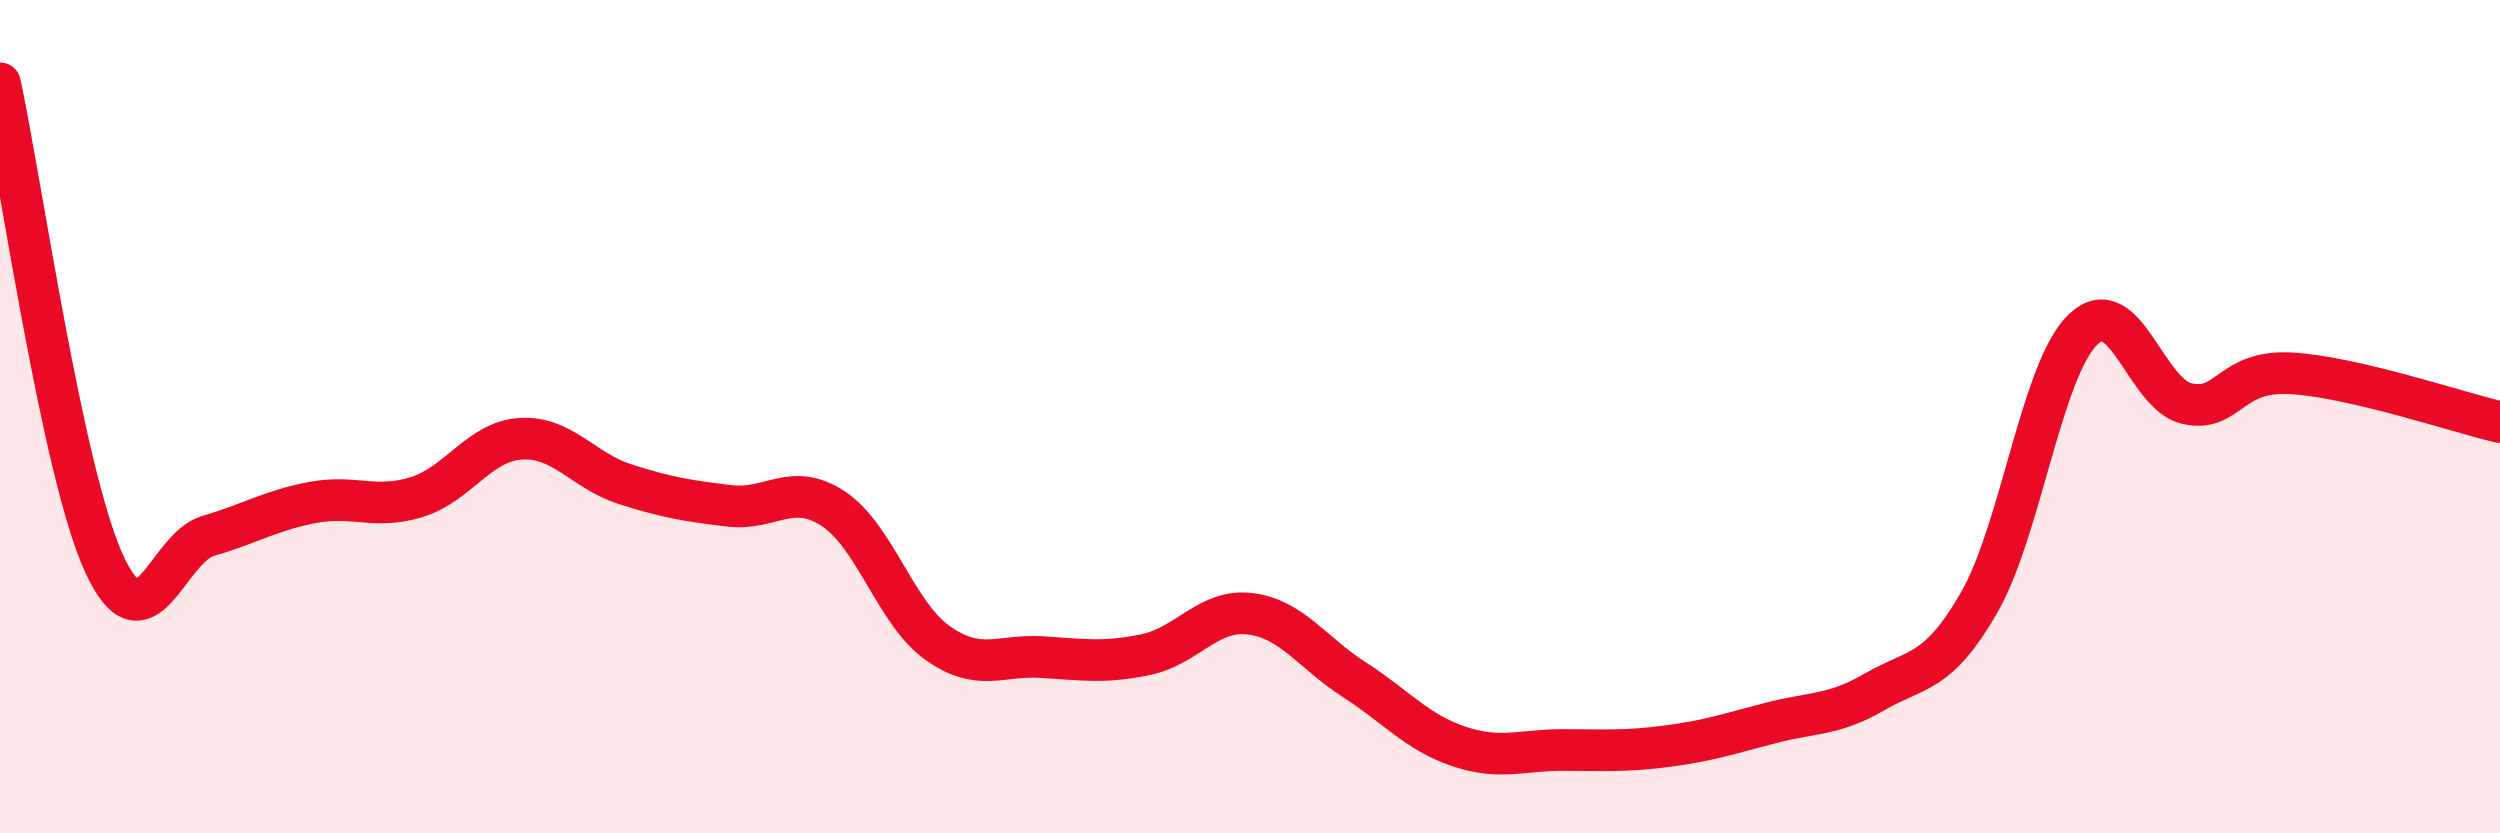
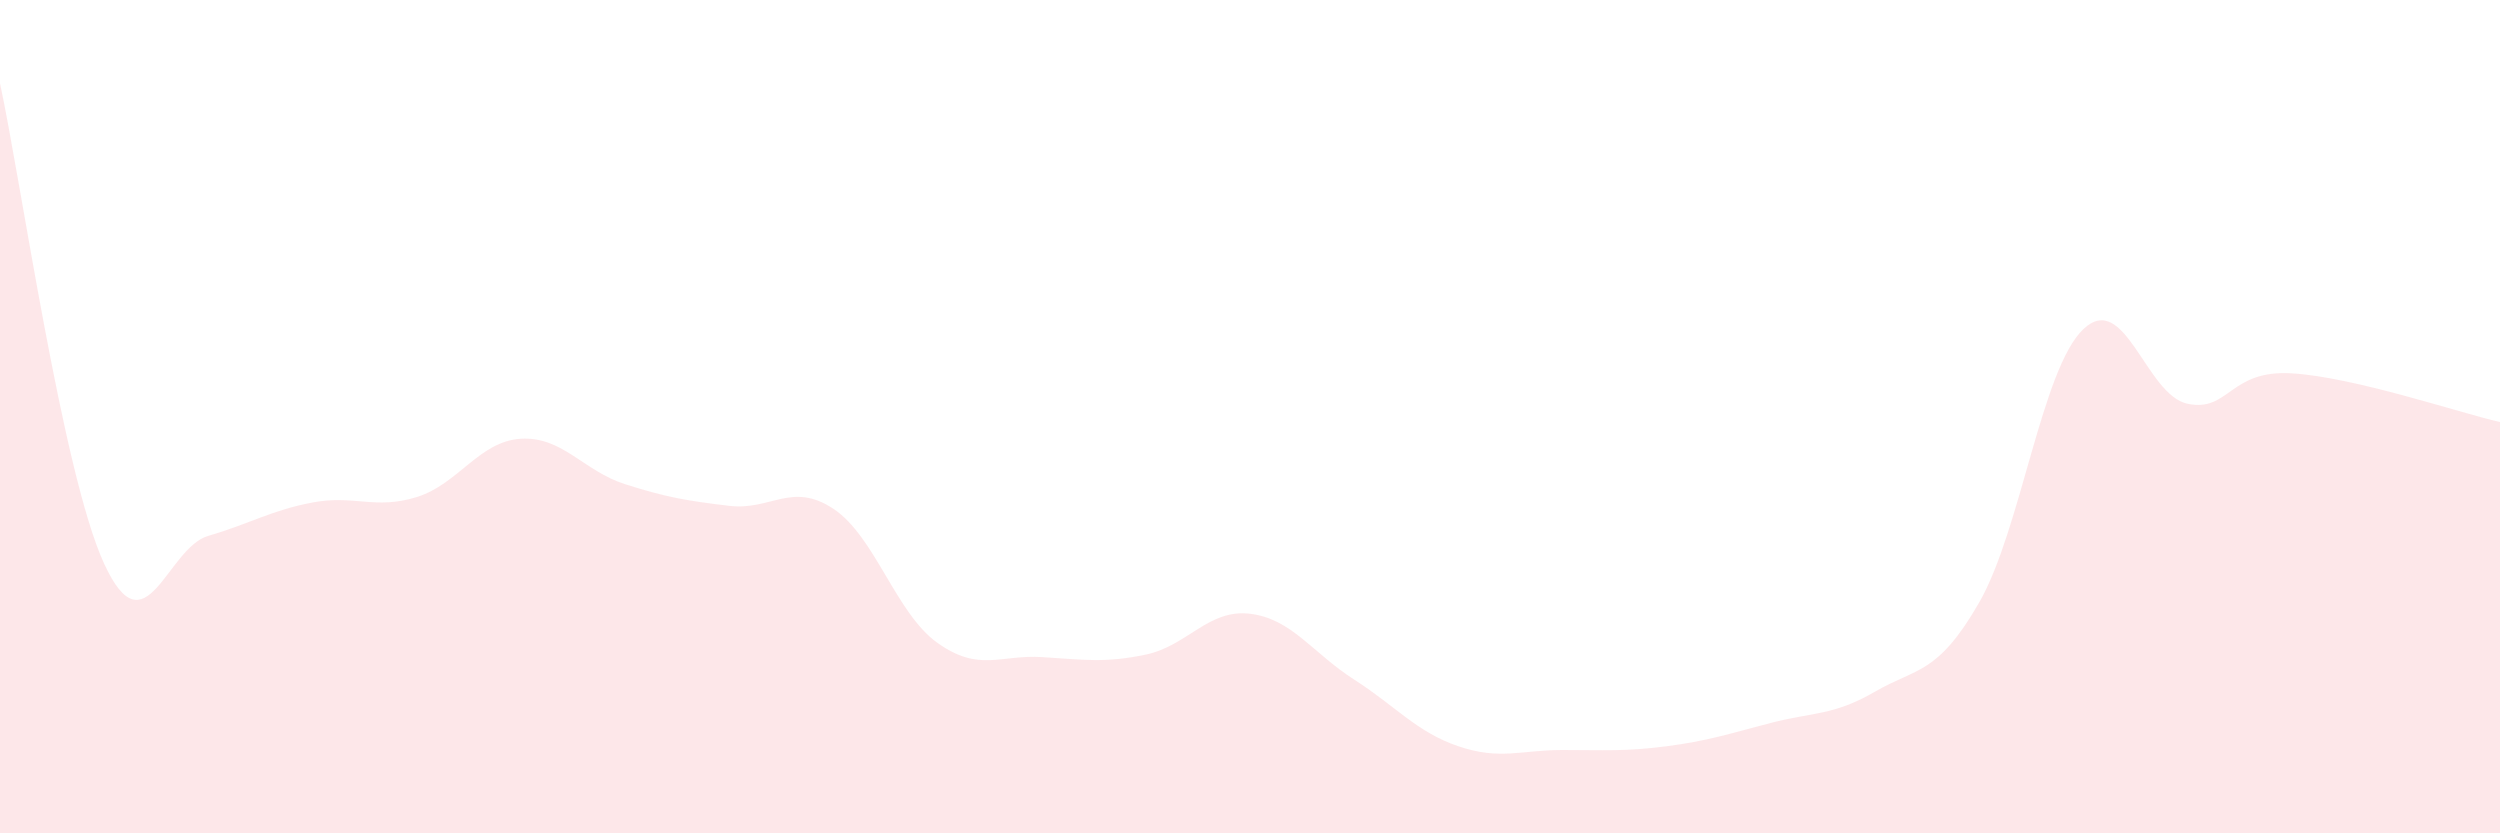
<svg xmlns="http://www.w3.org/2000/svg" width="60" height="20" viewBox="0 0 60 20">
  <path d="M 0,2 C 0.5,4.31 1.5,11.36 2.5,13.53 C 3.5,15.7 4,13.15 5,12.86 C 6,12.57 6.5,12.25 7.5,12.06 C 8.5,11.87 9,12.24 10,11.93 C 11,11.62 11.5,10.59 12.5,10.53 C 13.5,10.47 14,11.3 15,11.62 C 16,11.94 16.5,12.02 17.5,12.14 C 18.5,12.26 19,11.55 20,12.21 C 21,12.87 21.5,14.72 22.5,15.43 C 23.5,16.14 24,15.71 25,15.77 C 26,15.83 26.5,15.92 27.5,15.71 C 28.5,15.5 29,14.61 30,14.73 C 31,14.85 31.5,15.67 32.5,16.31 C 33.5,16.95 34,17.57 35,17.91 C 36,18.25 36.5,18 37.5,18 C 38.5,18 39,18.04 40,17.91 C 41,17.78 41.5,17.61 42.5,17.35 C 43.5,17.09 44,17.18 45,16.6 C 46,16.02 46.5,16.2 47.5,14.46 C 48.5,12.72 49,8.85 50,7.9 C 51,6.95 51.5,9.48 52.5,9.69 C 53.5,9.9 53.5,8.87 55,8.96 C 56.5,9.05 59,9.9 60,10.13L60 20L0 20Z" fill="#EB0A25" opacity="0.1" stroke-linecap="round" stroke-linejoin="round" />
-   <path d="M 0,2 C 0.5,4.31 1.5,11.36 2.5,13.53 C 3.5,15.7 4,13.15 5,12.86 C 6,12.57 6.5,12.25 7.5,12.06 C 8.5,11.87 9,12.24 10,11.93 C 11,11.62 11.5,10.59 12.5,10.53 C 13.5,10.47 14,11.3 15,11.62 C 16,11.94 16.5,12.02 17.5,12.14 C 18.5,12.26 19,11.55 20,12.21 C 21,12.87 21.5,14.72 22.5,15.43 C 23.5,16.14 24,15.71 25,15.77 C 26,15.83 26.5,15.92 27.5,15.71 C 28.5,15.5 29,14.61 30,14.73 C 31,14.85 31.5,15.67 32.5,16.31 C 33.5,16.95 34,17.57 35,17.91 C 36,18.25 36.5,18 37.5,18 C 38.5,18 39,18.04 40,17.91 C 41,17.78 41.5,17.61 42.5,17.35 C 43.5,17.09 44,17.18 45,16.6 C 46,16.02 46.5,16.2 47.5,14.46 C 48.5,12.72 49,8.85 50,7.9 C 51,6.95 51.5,9.48 52.5,9.69 C 53.5,9.9 53.5,8.87 55,8.96 C 56.5,9.05 59,9.9 60,10.13" stroke="#EB0A25" stroke-width="1" fill="none" stroke-linecap="round" stroke-linejoin="round" />
</svg>